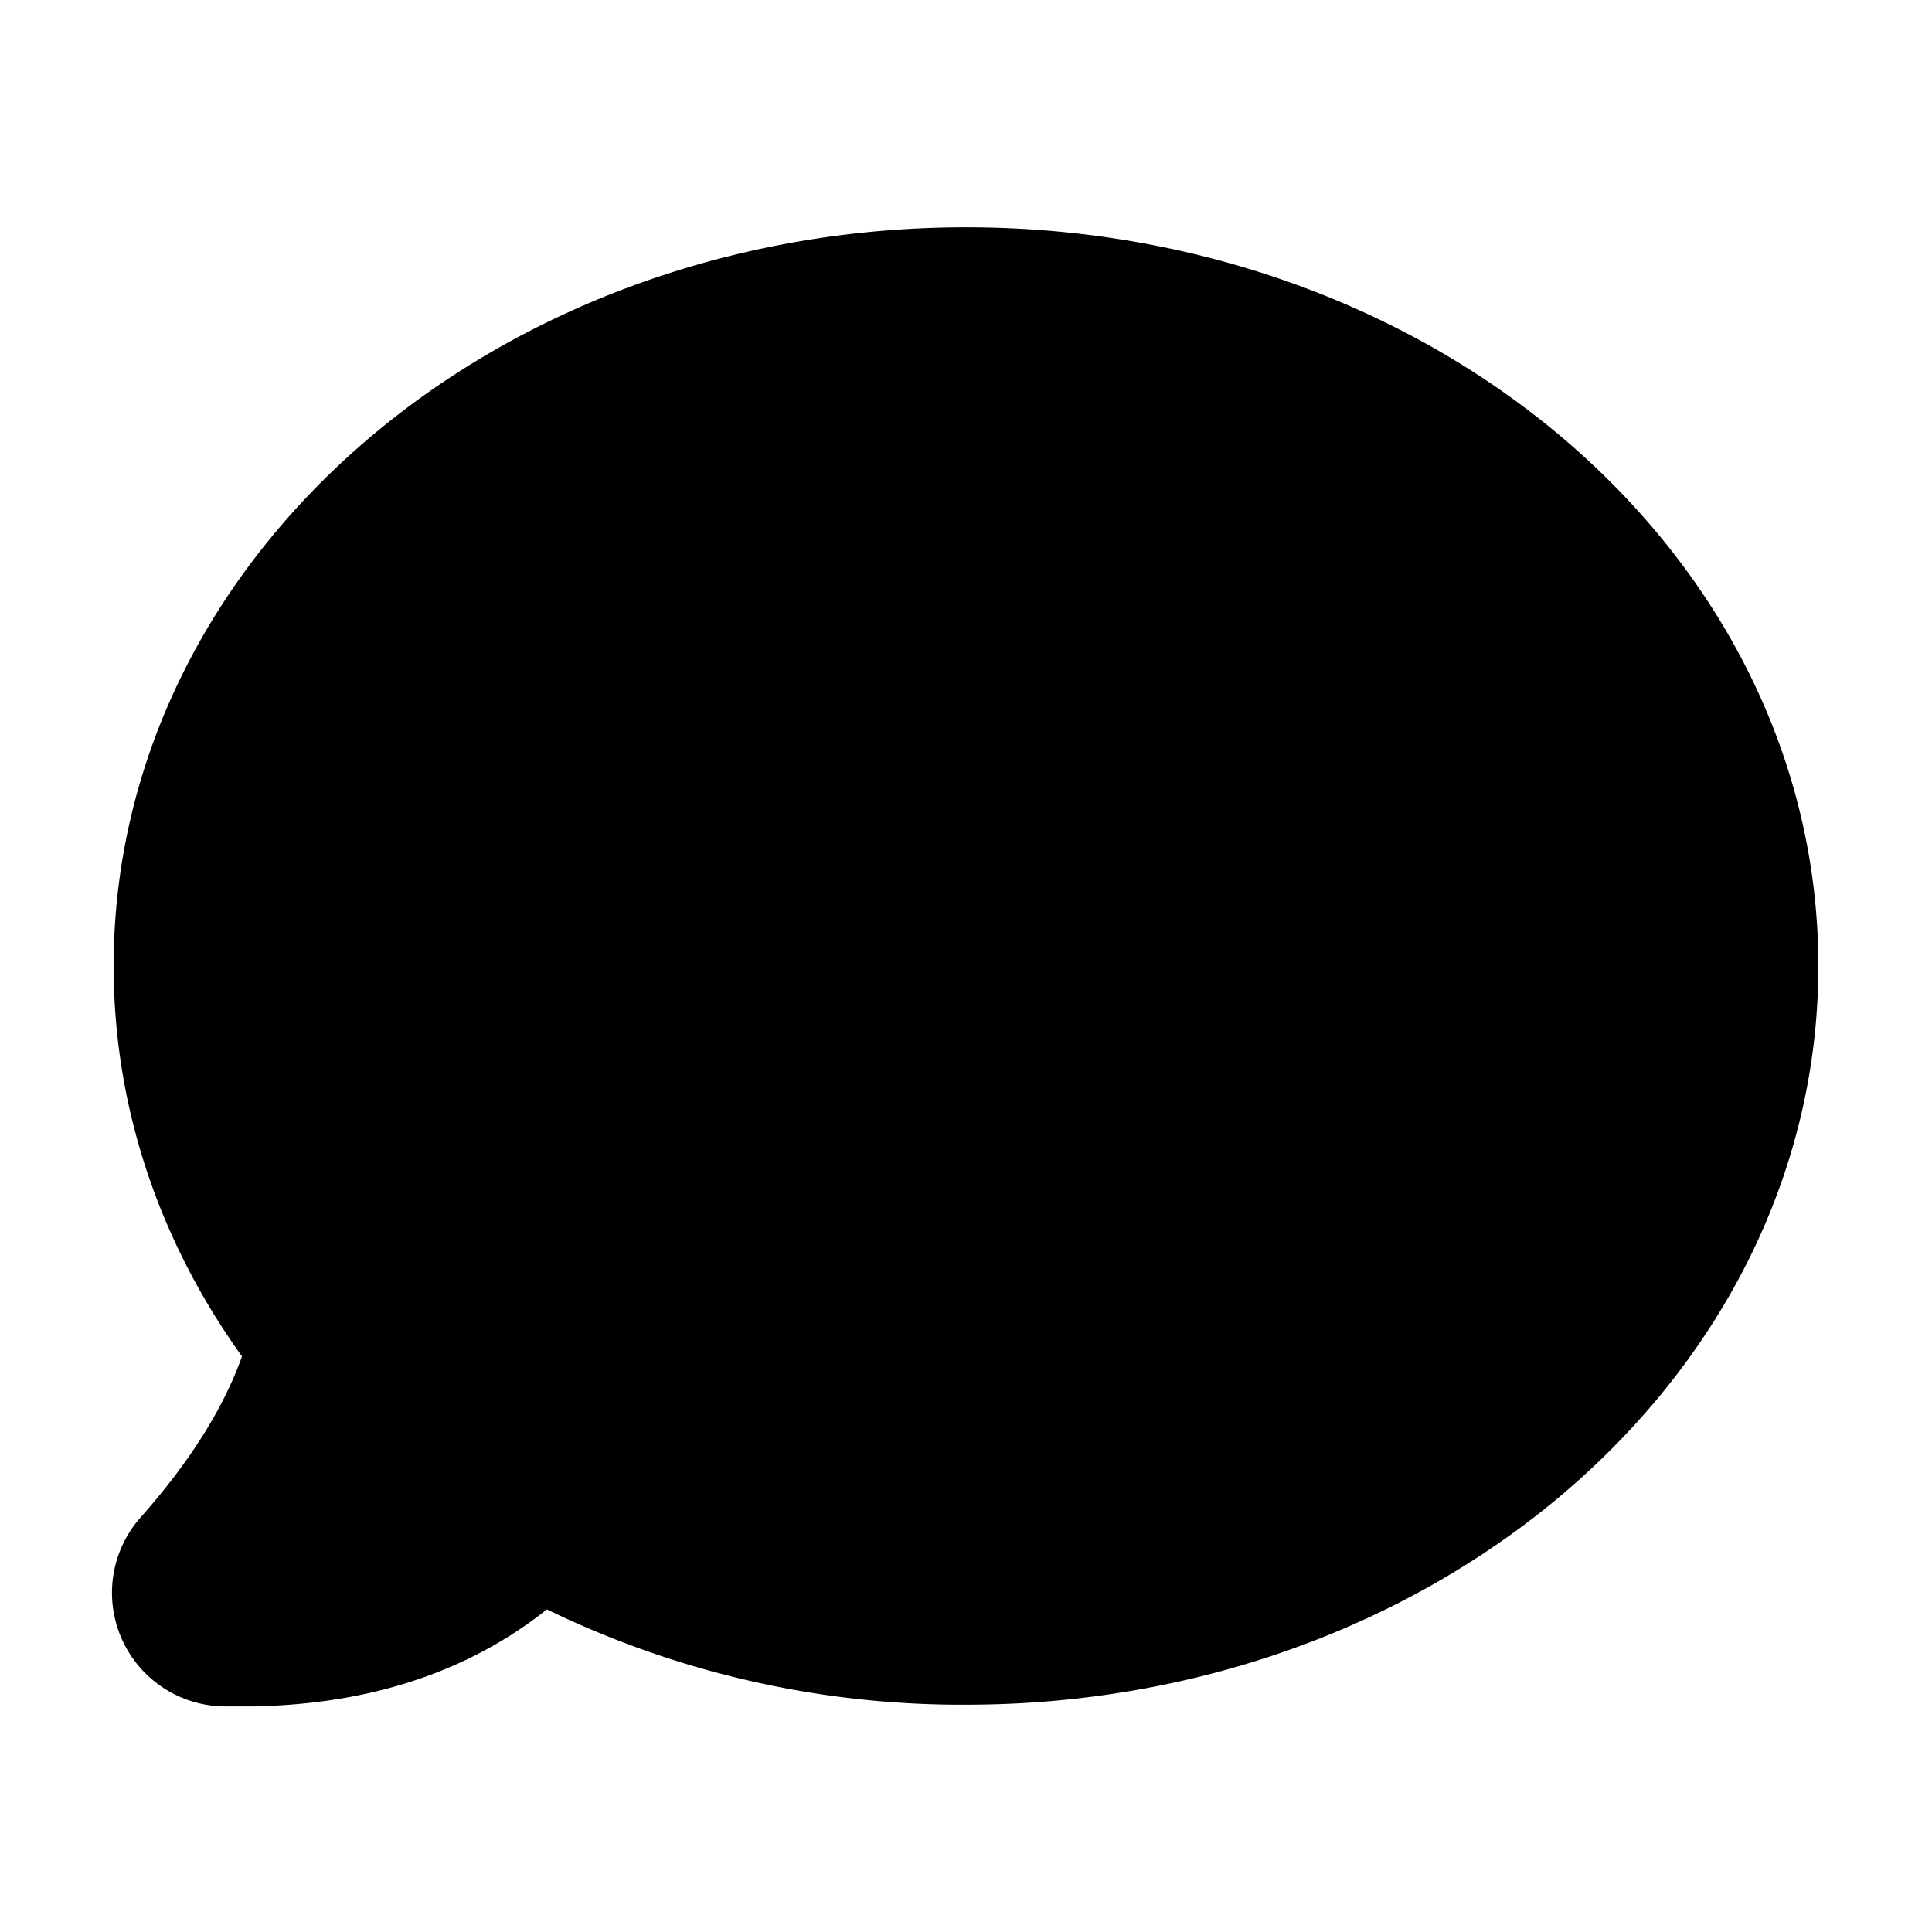
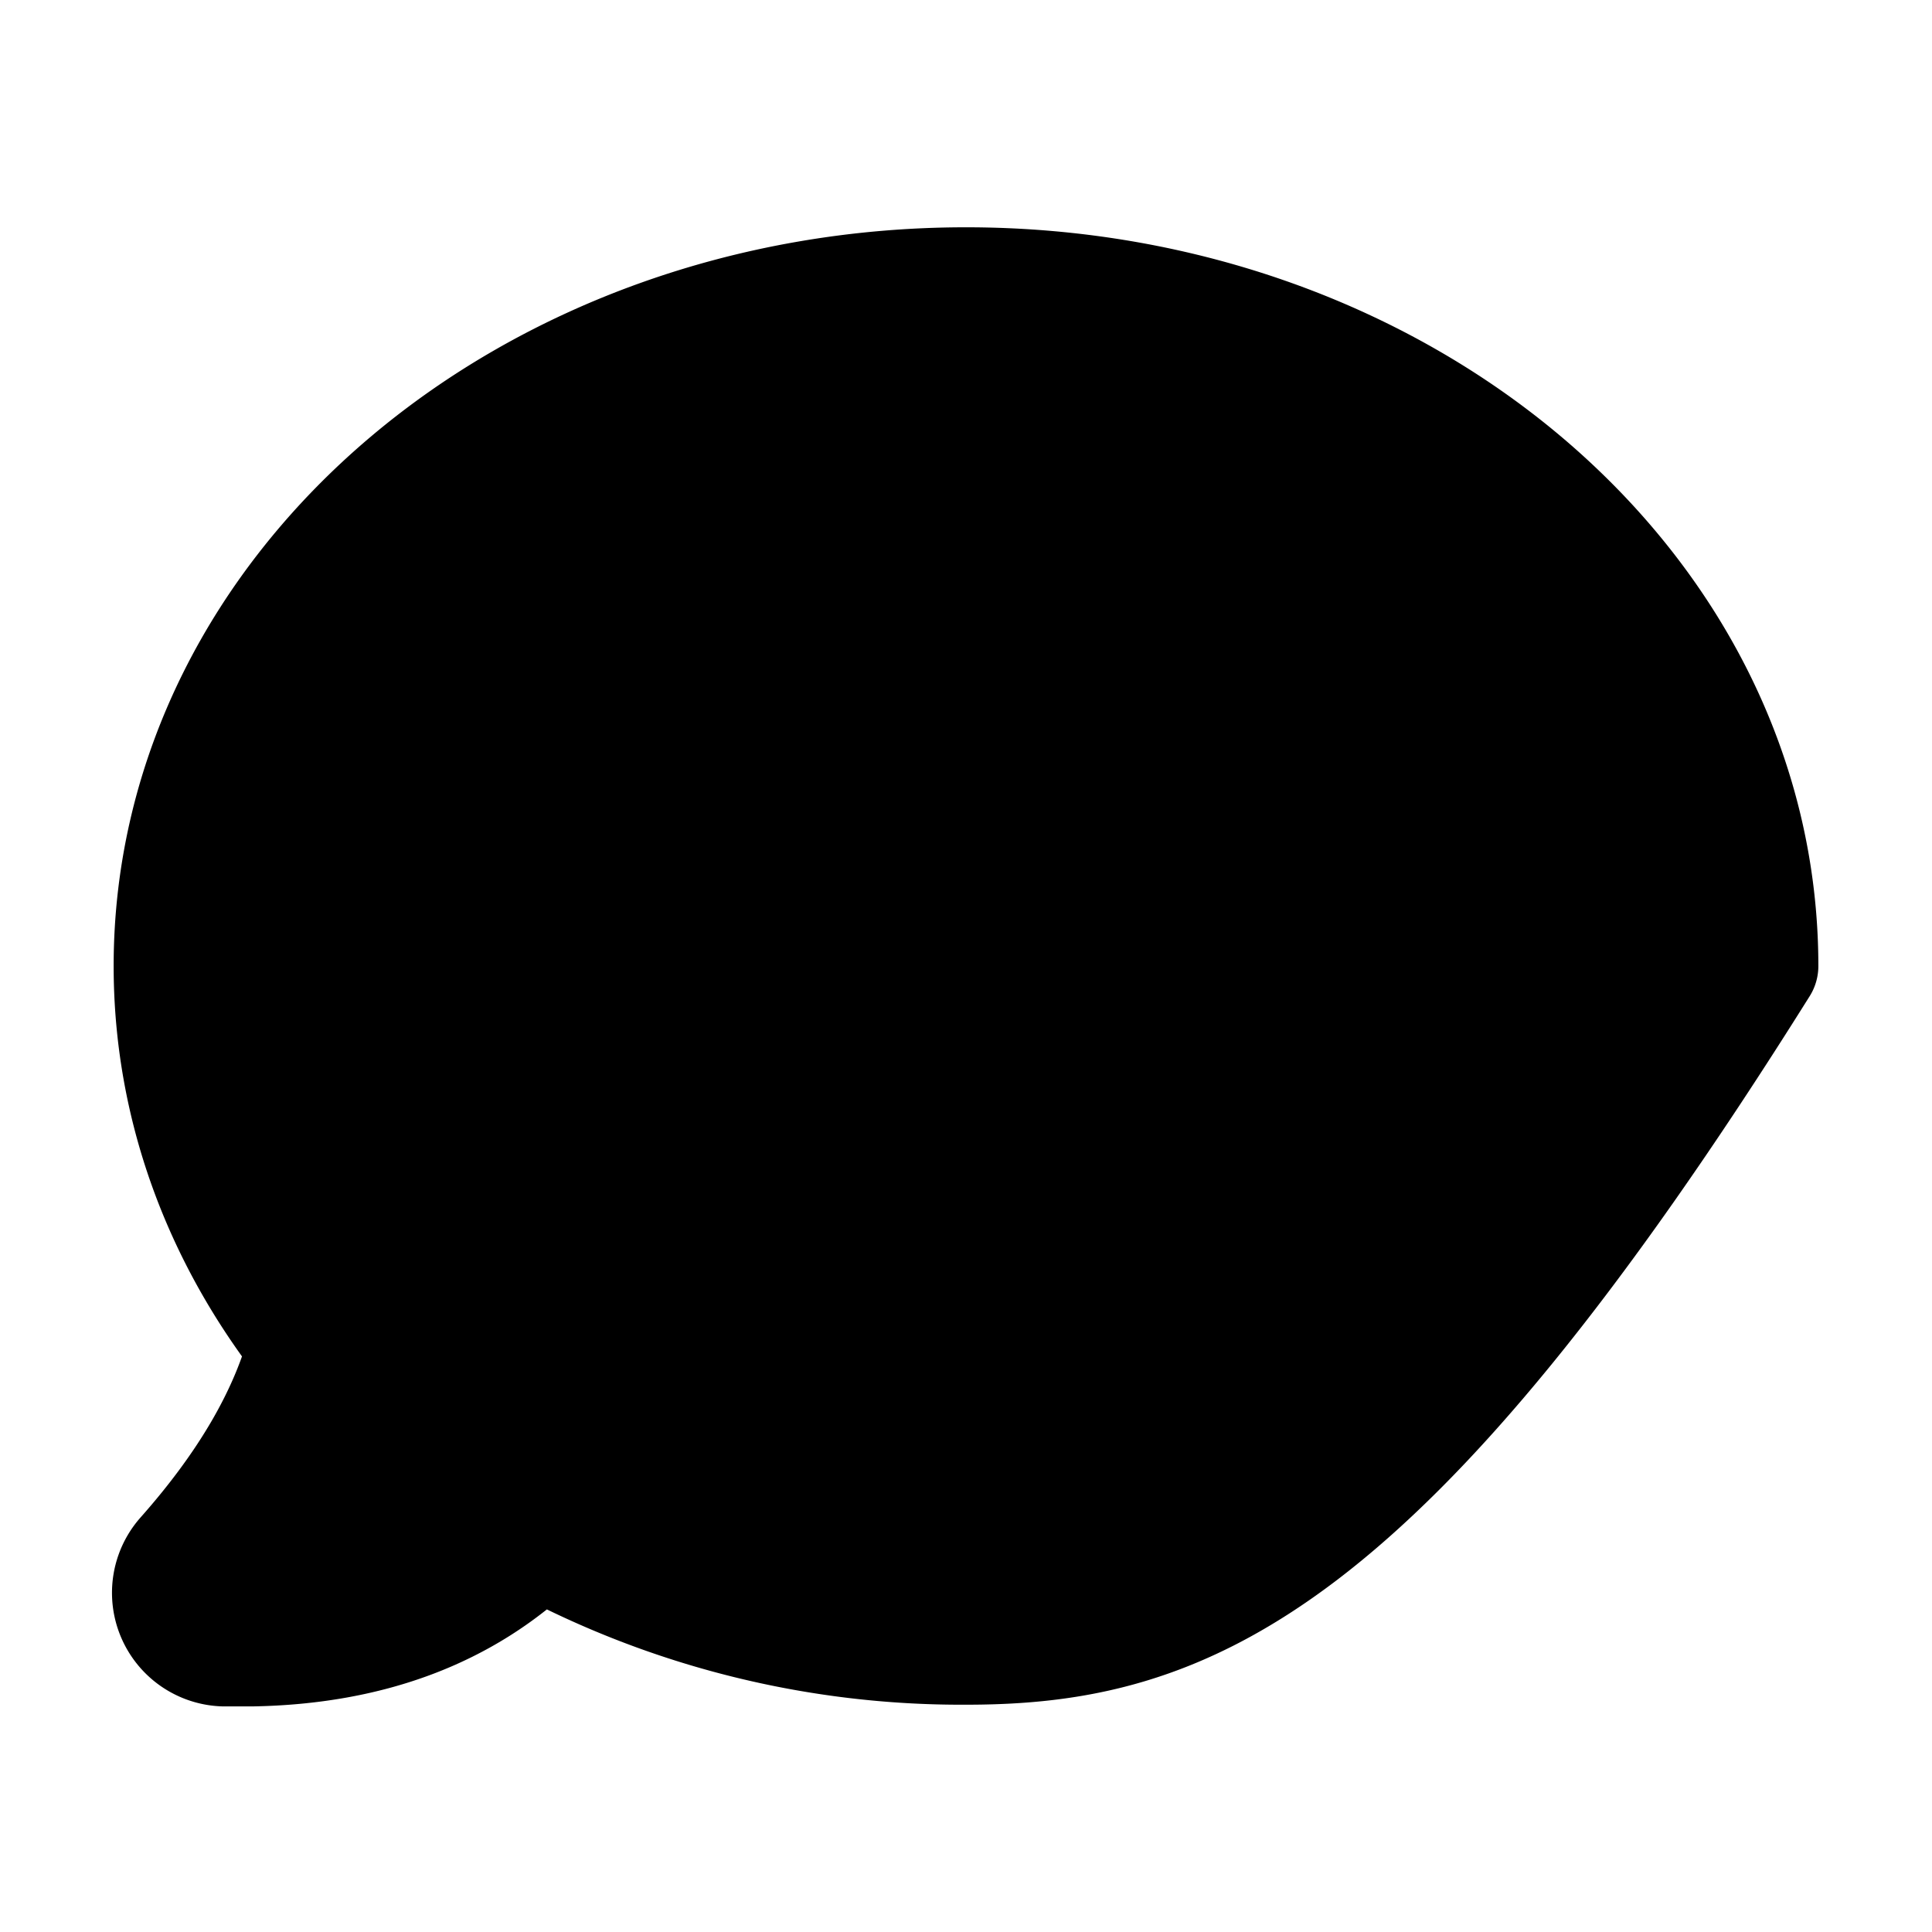
<svg xmlns="http://www.w3.org/2000/svg" width="17" height="17">
-   <path d="M8.5 2.5c1.92 0 3.655.662 4.912 1.722C14.71 5.317 15.5 6.833 15.5 8.5c0 1.667-.79 3.183-2.088 4.278C12.155 13.838 10.42 14.5 8.5 14.5a7.851 7.851 0 01-3.762-.938c-.638.617-1.479.935-2.523.953H1.97a.5.5 0 01-.36-.83c.557-.628.914-1.243 1.072-1.846C1.932 10.88 1.5 9.732 1.5 8.5c0-1.667.79-3.183 2.088-4.278C4.845 3.162 6.58 2.5 8.5 2.5z" stroke="currentcolor" fill="currentcolor" fill-opacity=".2" fill-rule="evenodd" stroke-linejoin="round" />
+   <path d="M8.5 2.5c1.92 0 3.655.662 4.912 1.722C14.71 5.317 15.5 6.833 15.5 8.5C12.155 13.838 10.42 14.5 8.5 14.5a7.851 7.851 0 01-3.762-.938c-.638.617-1.479.935-2.523.953H1.97a.5.5 0 01-.36-.83c.557-.628.914-1.243 1.072-1.846C1.932 10.88 1.5 9.732 1.5 8.5c0-1.667.79-3.183 2.088-4.278C4.845 3.162 6.58 2.5 8.5 2.5z" stroke="currentcolor" fill="currentcolor" fill-opacity=".2" fill-rule="evenodd" stroke-linejoin="round" />
</svg>